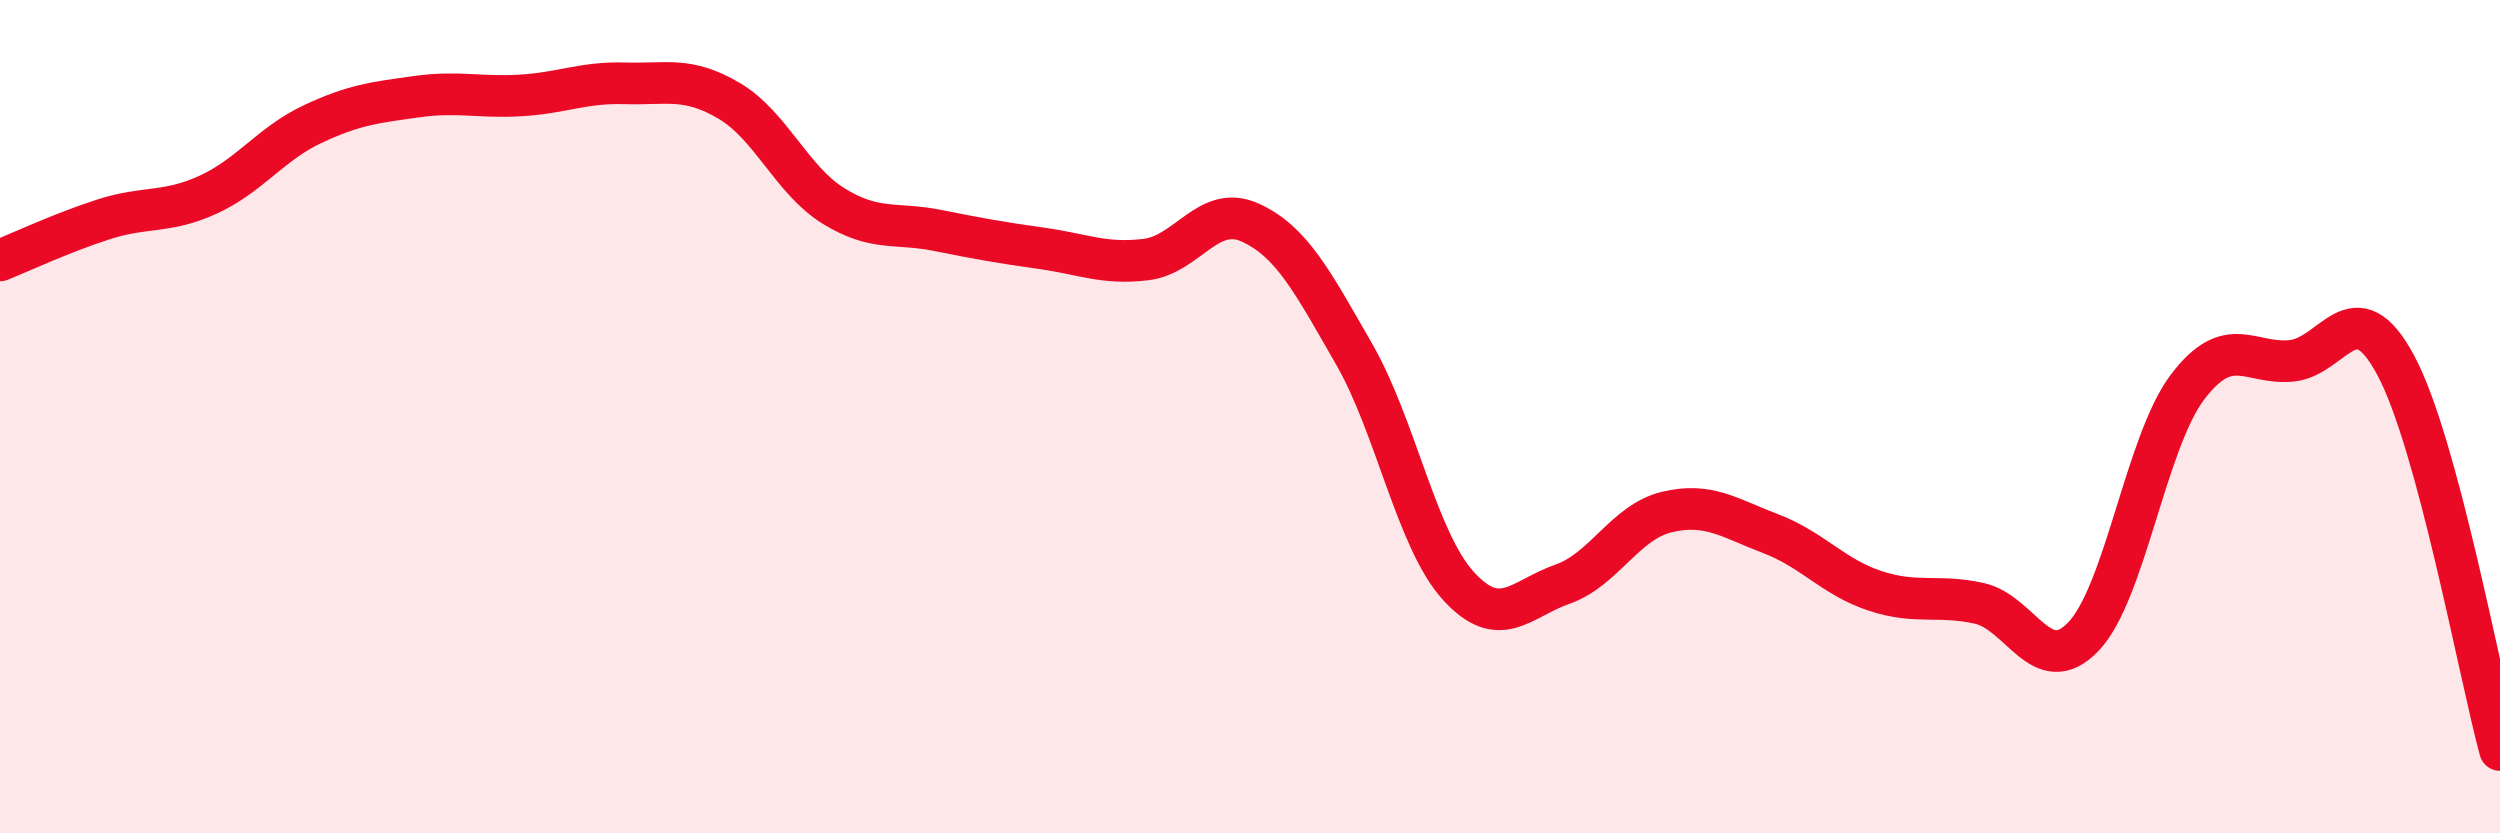
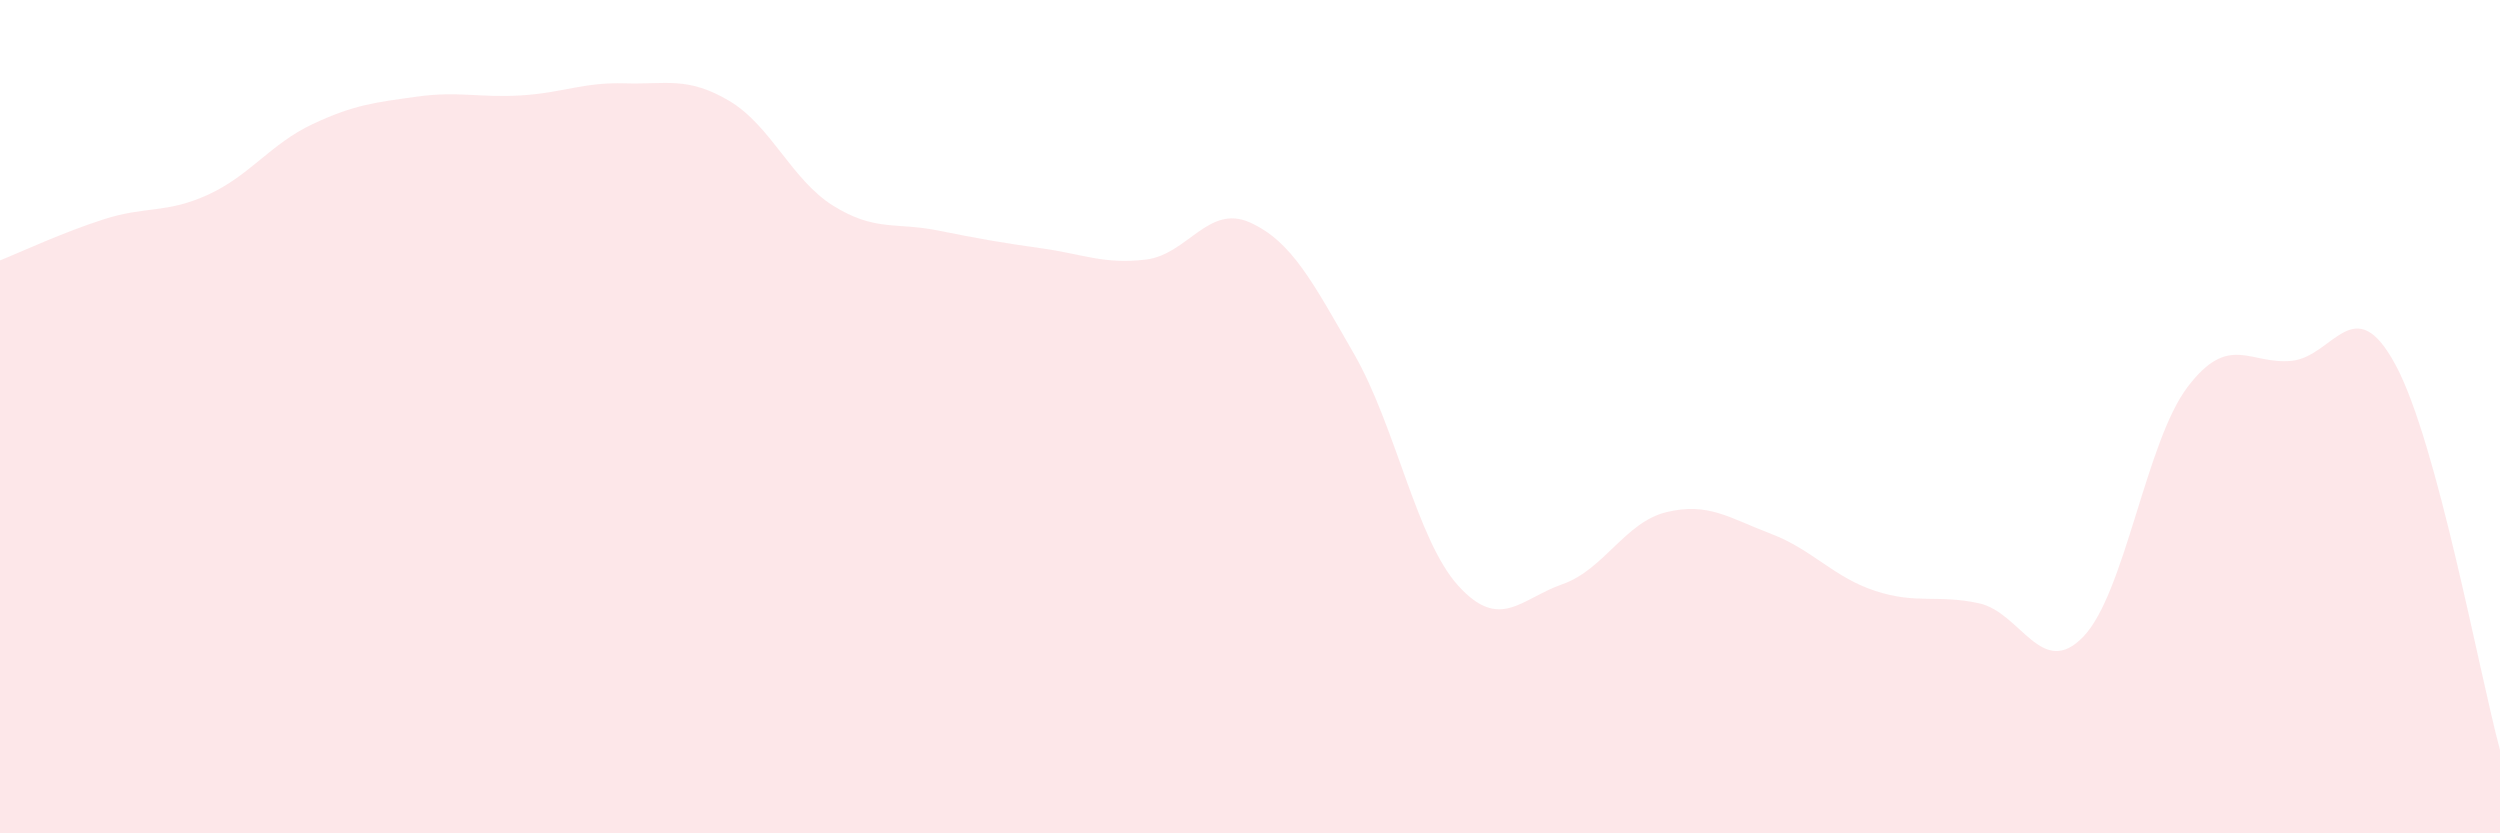
<svg xmlns="http://www.w3.org/2000/svg" width="60" height="20" viewBox="0 0 60 20">
  <path d="M 0,6.25 C 0.5,6.05 1.5,5.58 2.5,5.26 C 3.5,4.94 4,5.13 5,4.67 C 6,4.21 6.5,3.45 7.5,2.98 C 8.5,2.51 9,2.46 10,2.32 C 11,2.18 11.5,2.35 12.5,2.29 C 13.5,2.23 14,1.97 15,2 C 16,2.03 16.5,1.83 17.5,2.42 C 18.5,3.01 19,4.32 20,4.94 C 21,5.56 21.5,5.33 22.5,5.53 C 23.5,5.73 24,5.82 25,5.96 C 26,6.1 26.5,6.35 27.5,6.23 C 28.5,6.11 29,4.89 30,5.34 C 31,5.79 31.5,6.76 32.5,8.5 C 33.5,10.24 34,12.96 35,14.06 C 36,15.16 36.5,14.37 37.5,14.02 C 38.5,13.67 39,12.53 40,12.29 C 41,12.05 41.5,12.43 42.5,12.81 C 43.5,13.19 44,13.85 45,14.18 C 46,14.51 46.5,14.26 47.5,14.48 C 48.5,14.7 49,16.32 50,15.28 C 51,14.24 51.5,10.61 52.5,9.29 C 53.5,7.97 54,8.76 55,8.66 C 56,8.56 56.5,6.9 57.5,8.77 C 58.5,10.64 59.5,16.15 60,18L60 20L0 20Z" fill="#EB0A25" opacity="0.1" stroke-linecap="round" stroke-linejoin="round" />
-   <path d="M 0,6.25 C 0.5,6.05 1.5,5.58 2.5,5.26 C 3.5,4.94 4,5.13 5,4.67 C 6,4.21 6.5,3.45 7.5,2.98 C 8.5,2.51 9,2.46 10,2.32 C 11,2.18 11.5,2.35 12.5,2.29 C 13.5,2.23 14,1.97 15,2 C 16,2.03 16.5,1.83 17.5,2.42 C 18.5,3.01 19,4.32 20,4.94 C 21,5.56 21.5,5.33 22.5,5.53 C 23.5,5.73 24,5.82 25,5.96 C 26,6.1 26.5,6.35 27.5,6.23 C 28.5,6.11 29,4.89 30,5.34 C 31,5.79 31.5,6.76 32.5,8.5 C 33.5,10.24 34,12.96 35,14.06 C 36,15.16 36.5,14.37 37.5,14.02 C 38.5,13.67 39,12.53 40,12.29 C 41,12.05 41.5,12.43 42.5,12.81 C 43.5,13.19 44,13.85 45,14.18 C 46,14.51 46.5,14.26 47.5,14.48 C 48.5,14.7 49,16.32 50,15.28 C 51,14.24 51.5,10.61 52.5,9.29 C 53.5,7.97 54,8.76 55,8.66 C 56,8.56 56.5,6.9 57.5,8.77 C 58.5,10.64 59.5,16.15 60,18" stroke="#EB0A25" stroke-width="1" fill="none" stroke-linecap="round" stroke-linejoin="round" />
</svg>